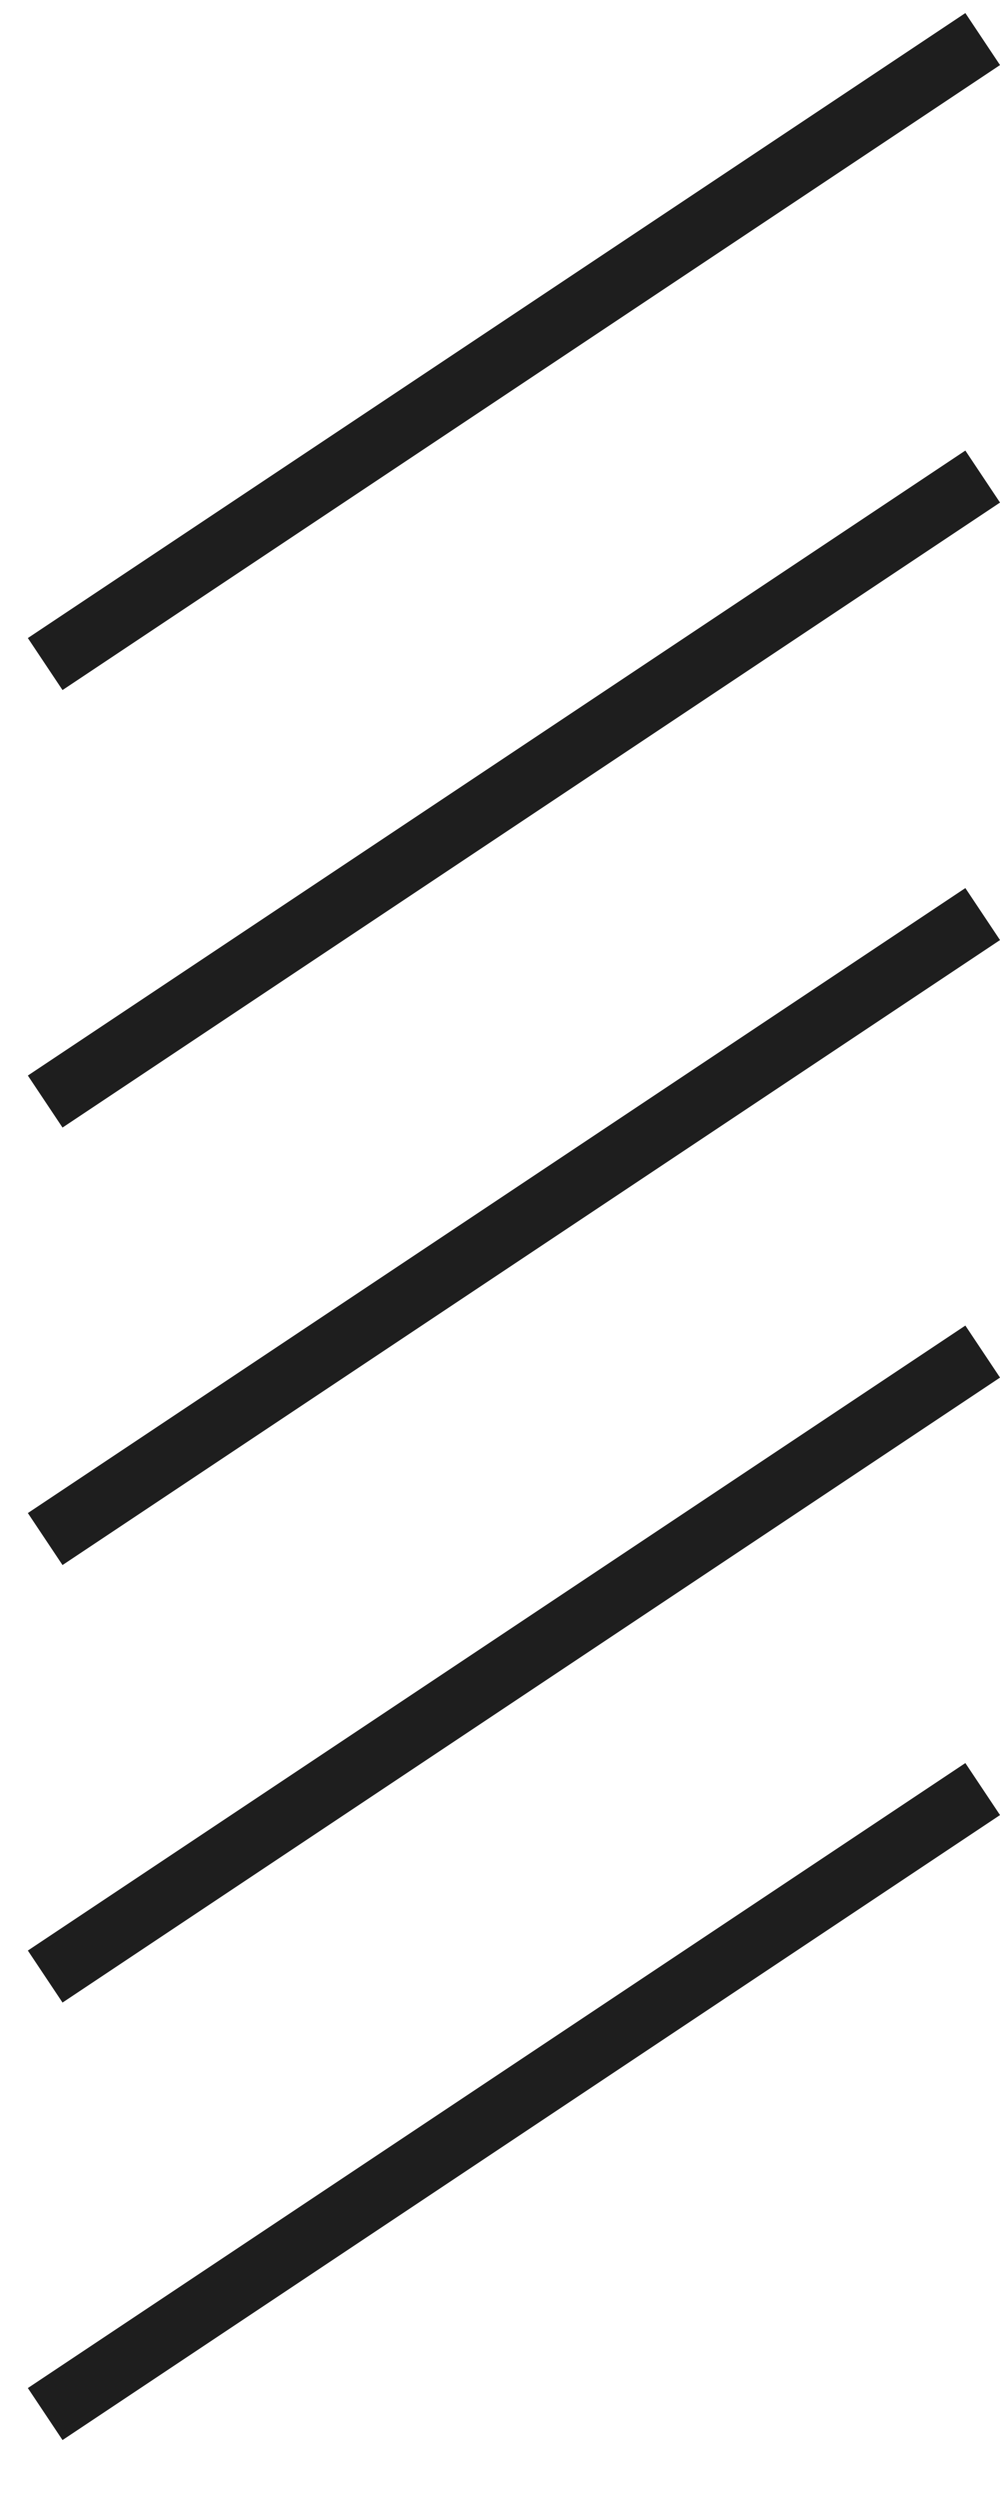
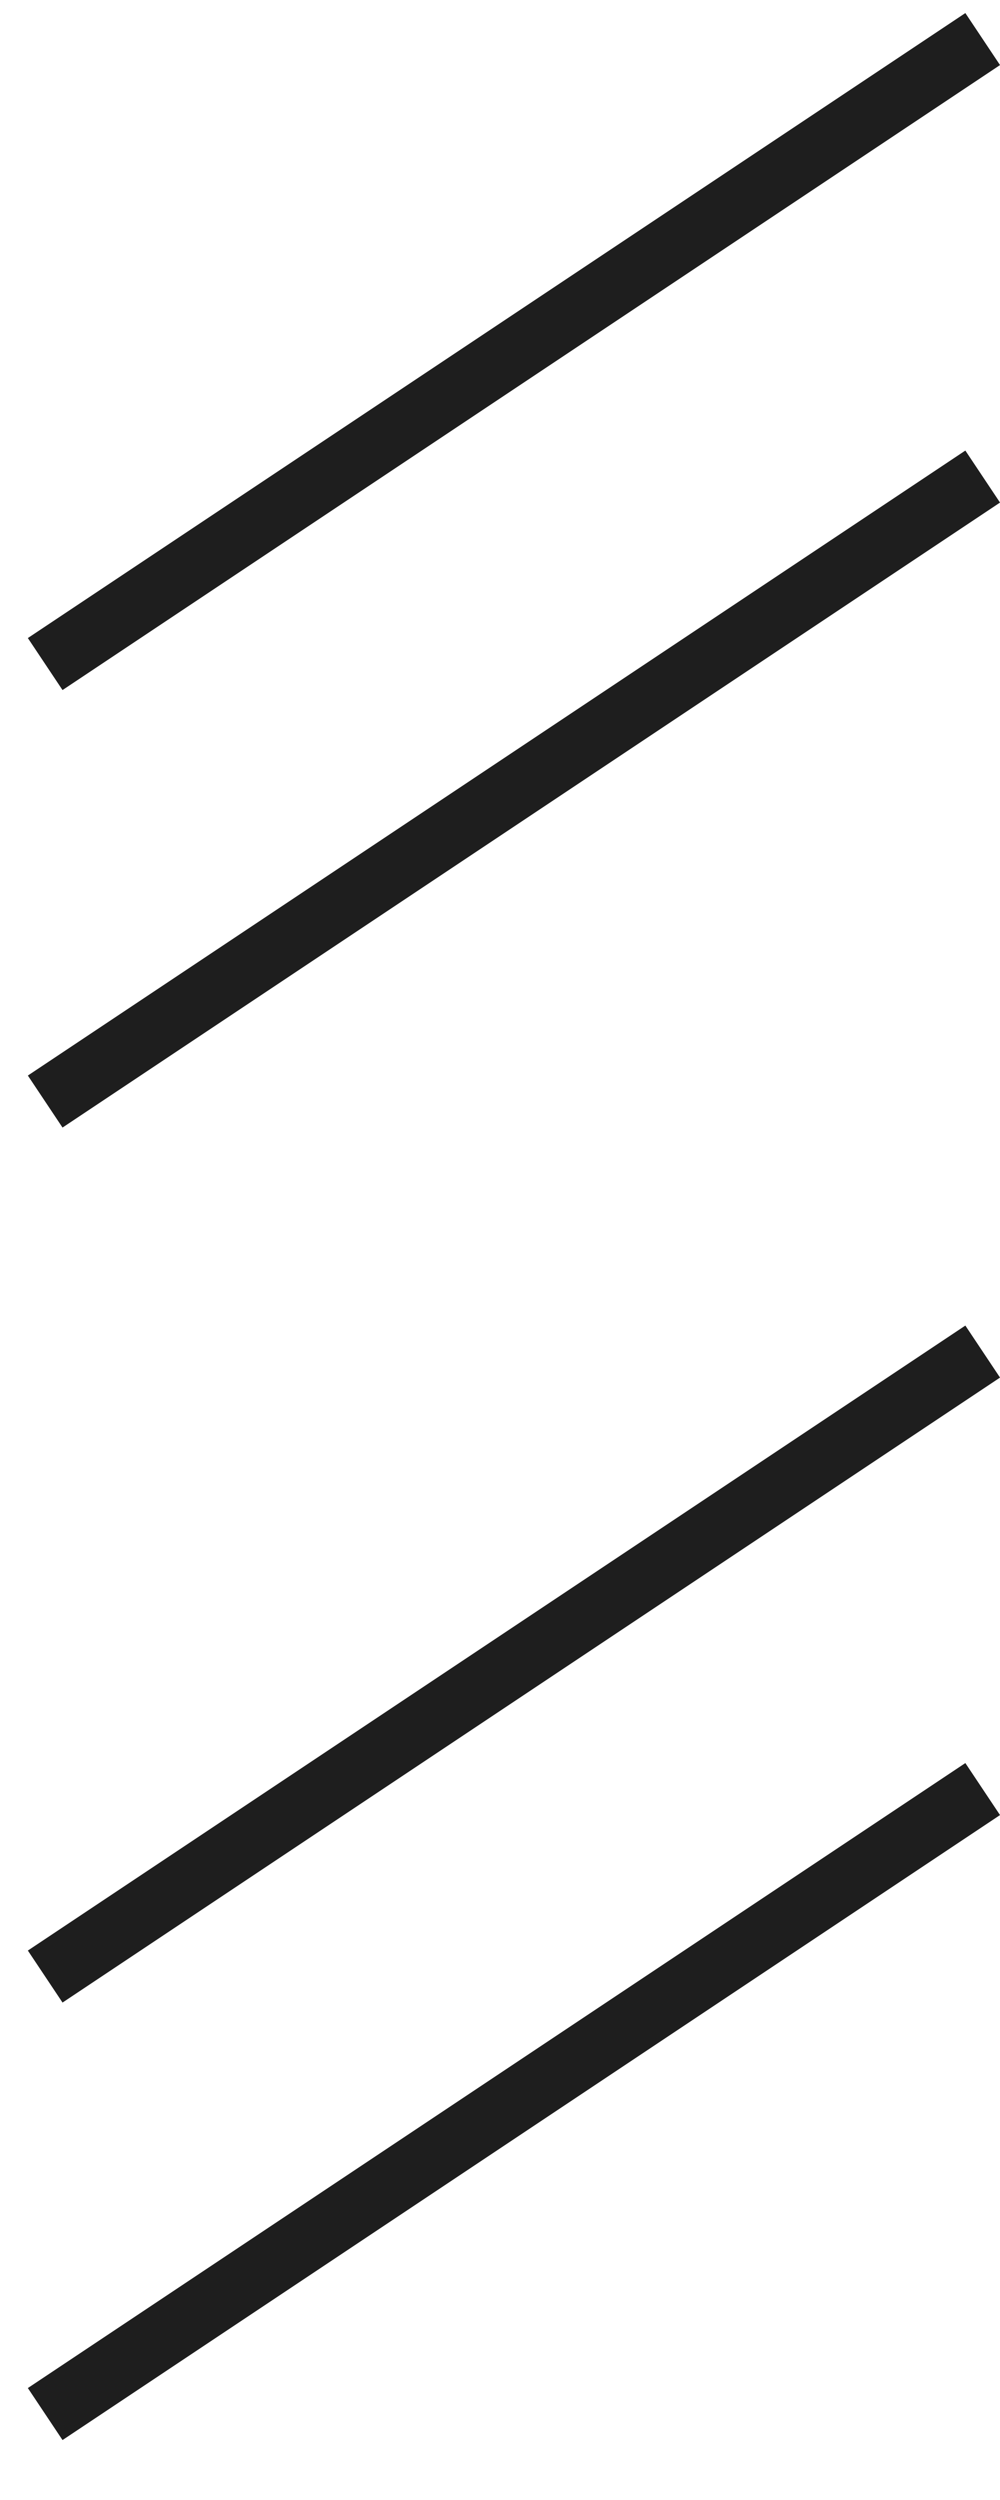
<svg xmlns="http://www.w3.org/2000/svg" width="16" height="40" viewBox="0 0 16 40" fill="none">
  <line x1="0.723" y1="10.625" x2="15.723" y2="0.625" stroke="#1E1E1E" />
  <line x1="0.723" y1="17.625" x2="15.723" y2="7.625" stroke="#1E1E1E" />
-   <line x1="0.723" y1="24.625" x2="15.723" y2="14.625" stroke="#1E1E1E" />
  <line x1="0.723" y1="31.625" x2="15.723" y2="21.625" stroke="#1E1E1E" />
  <line x1="0.723" y1="38.625" x2="15.723" y2="28.625" stroke="#1E1E1E" />
</svg>